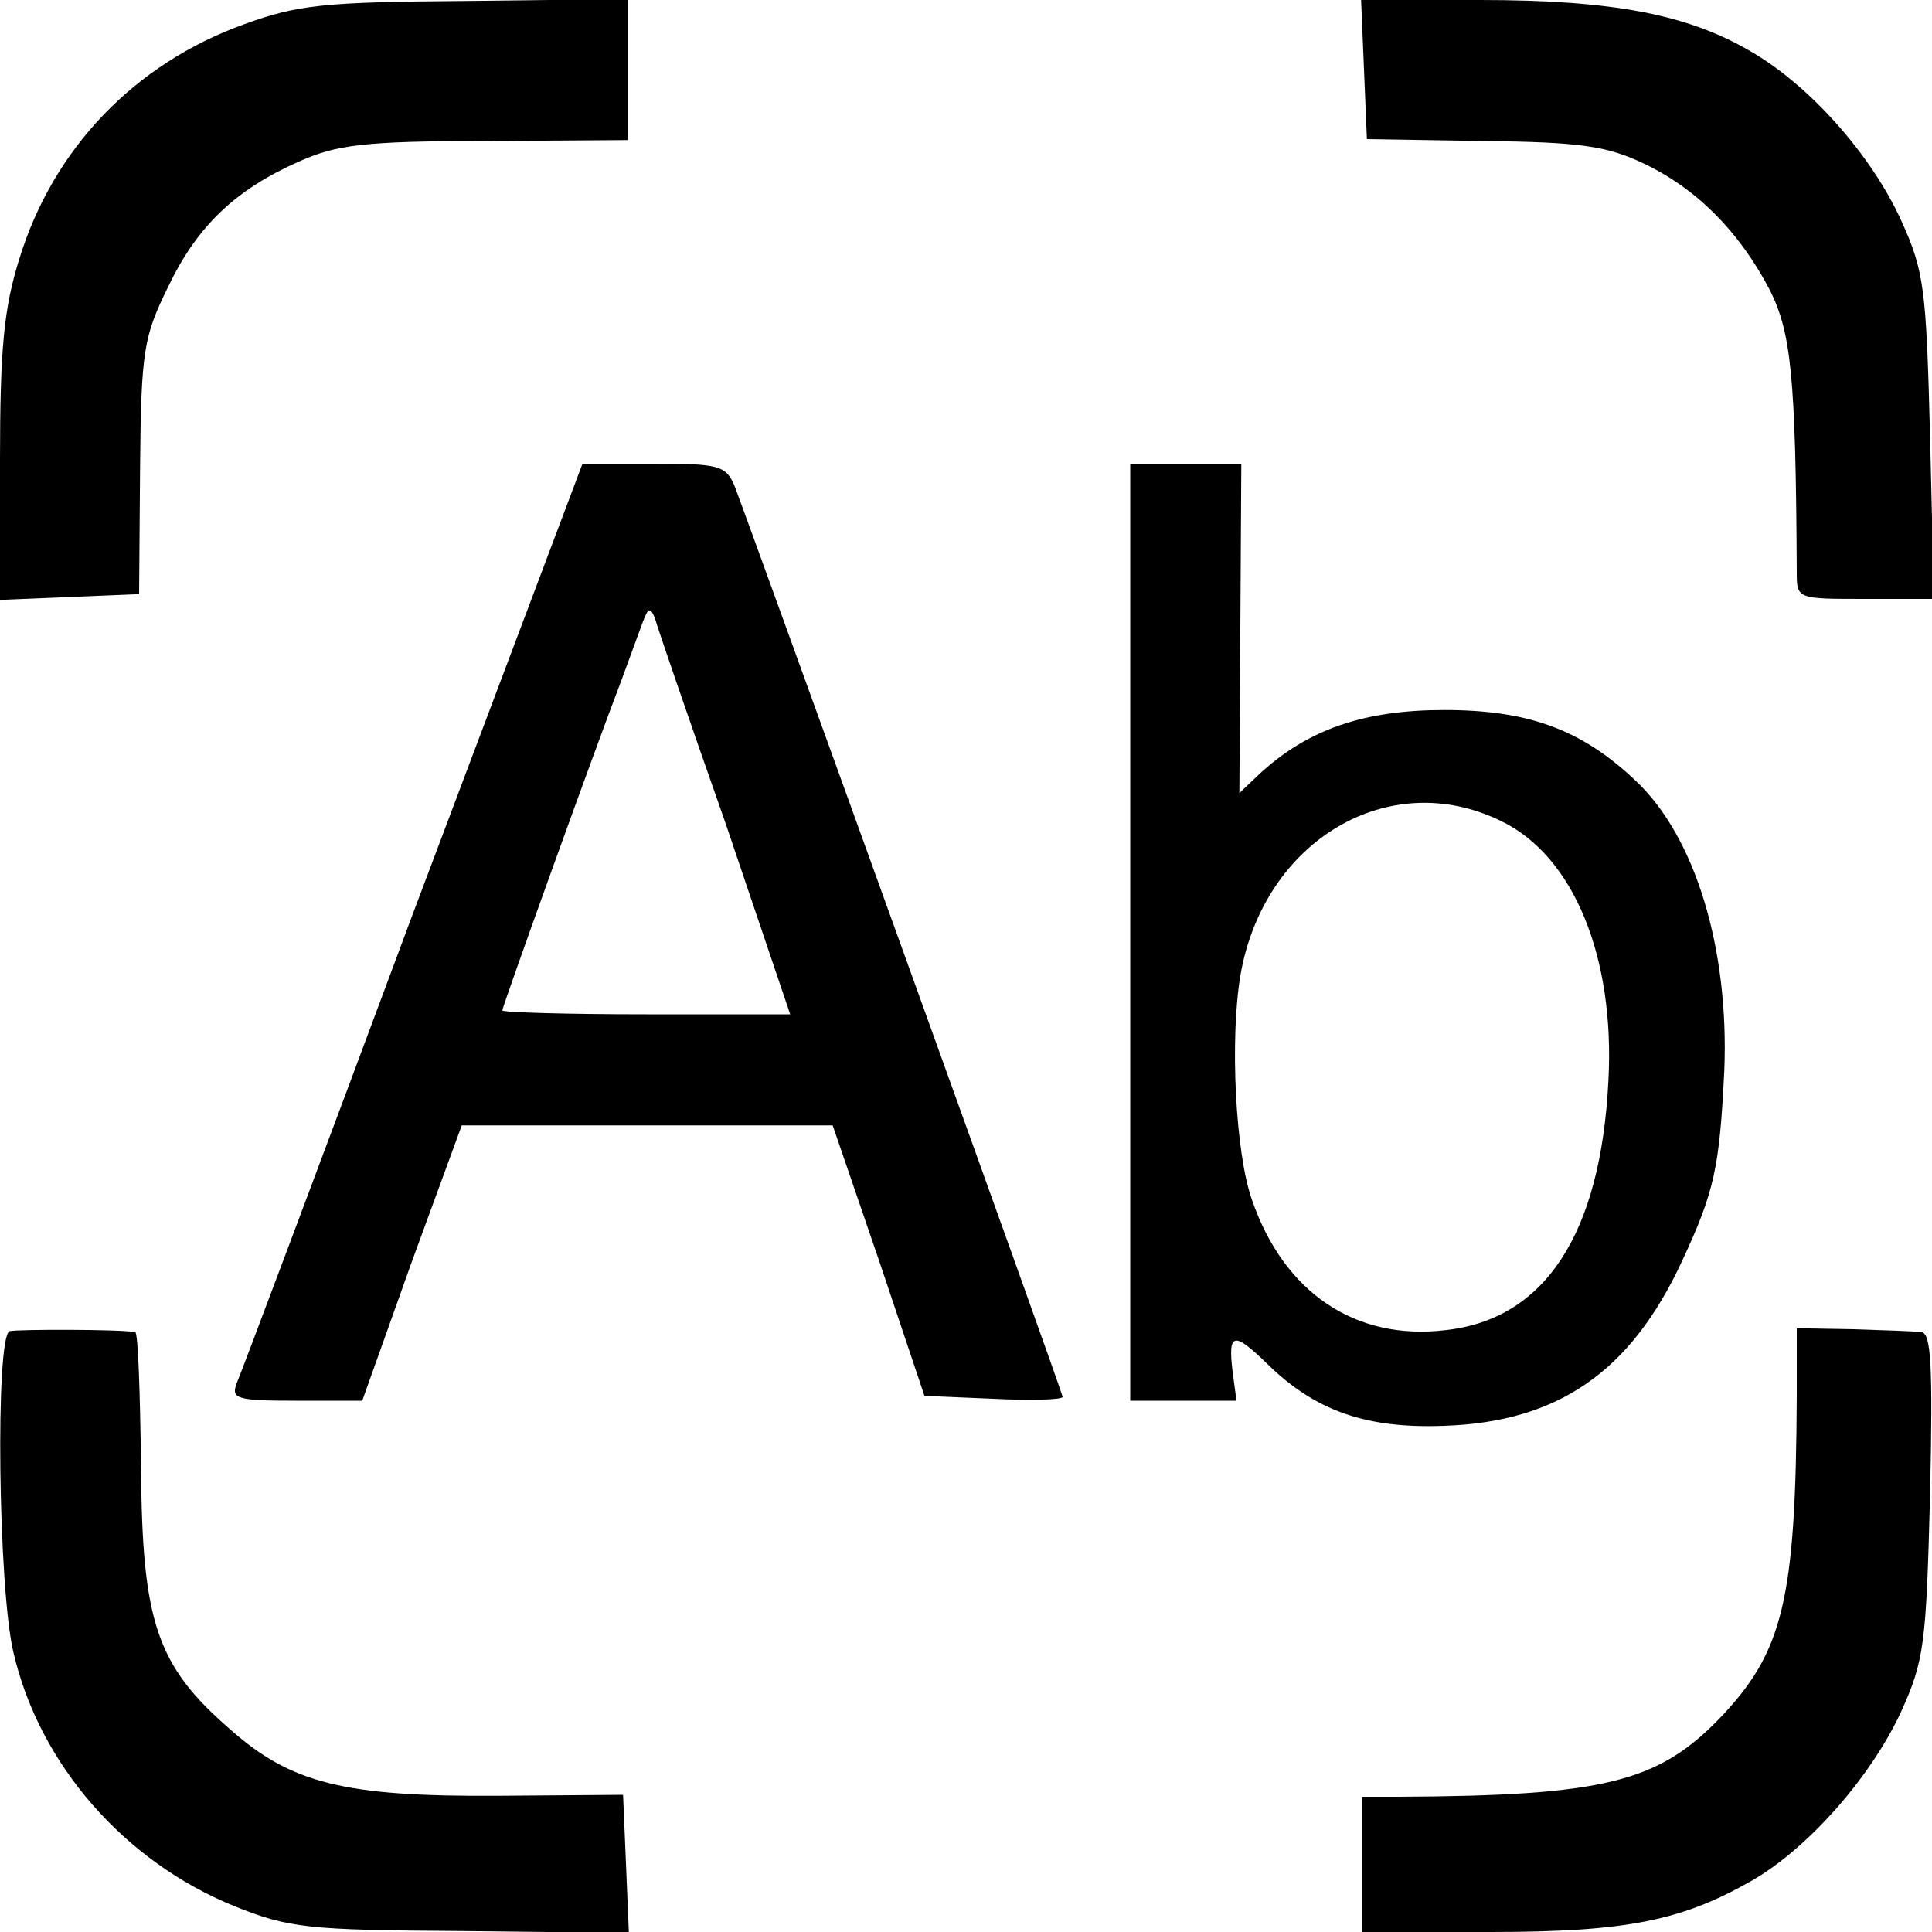
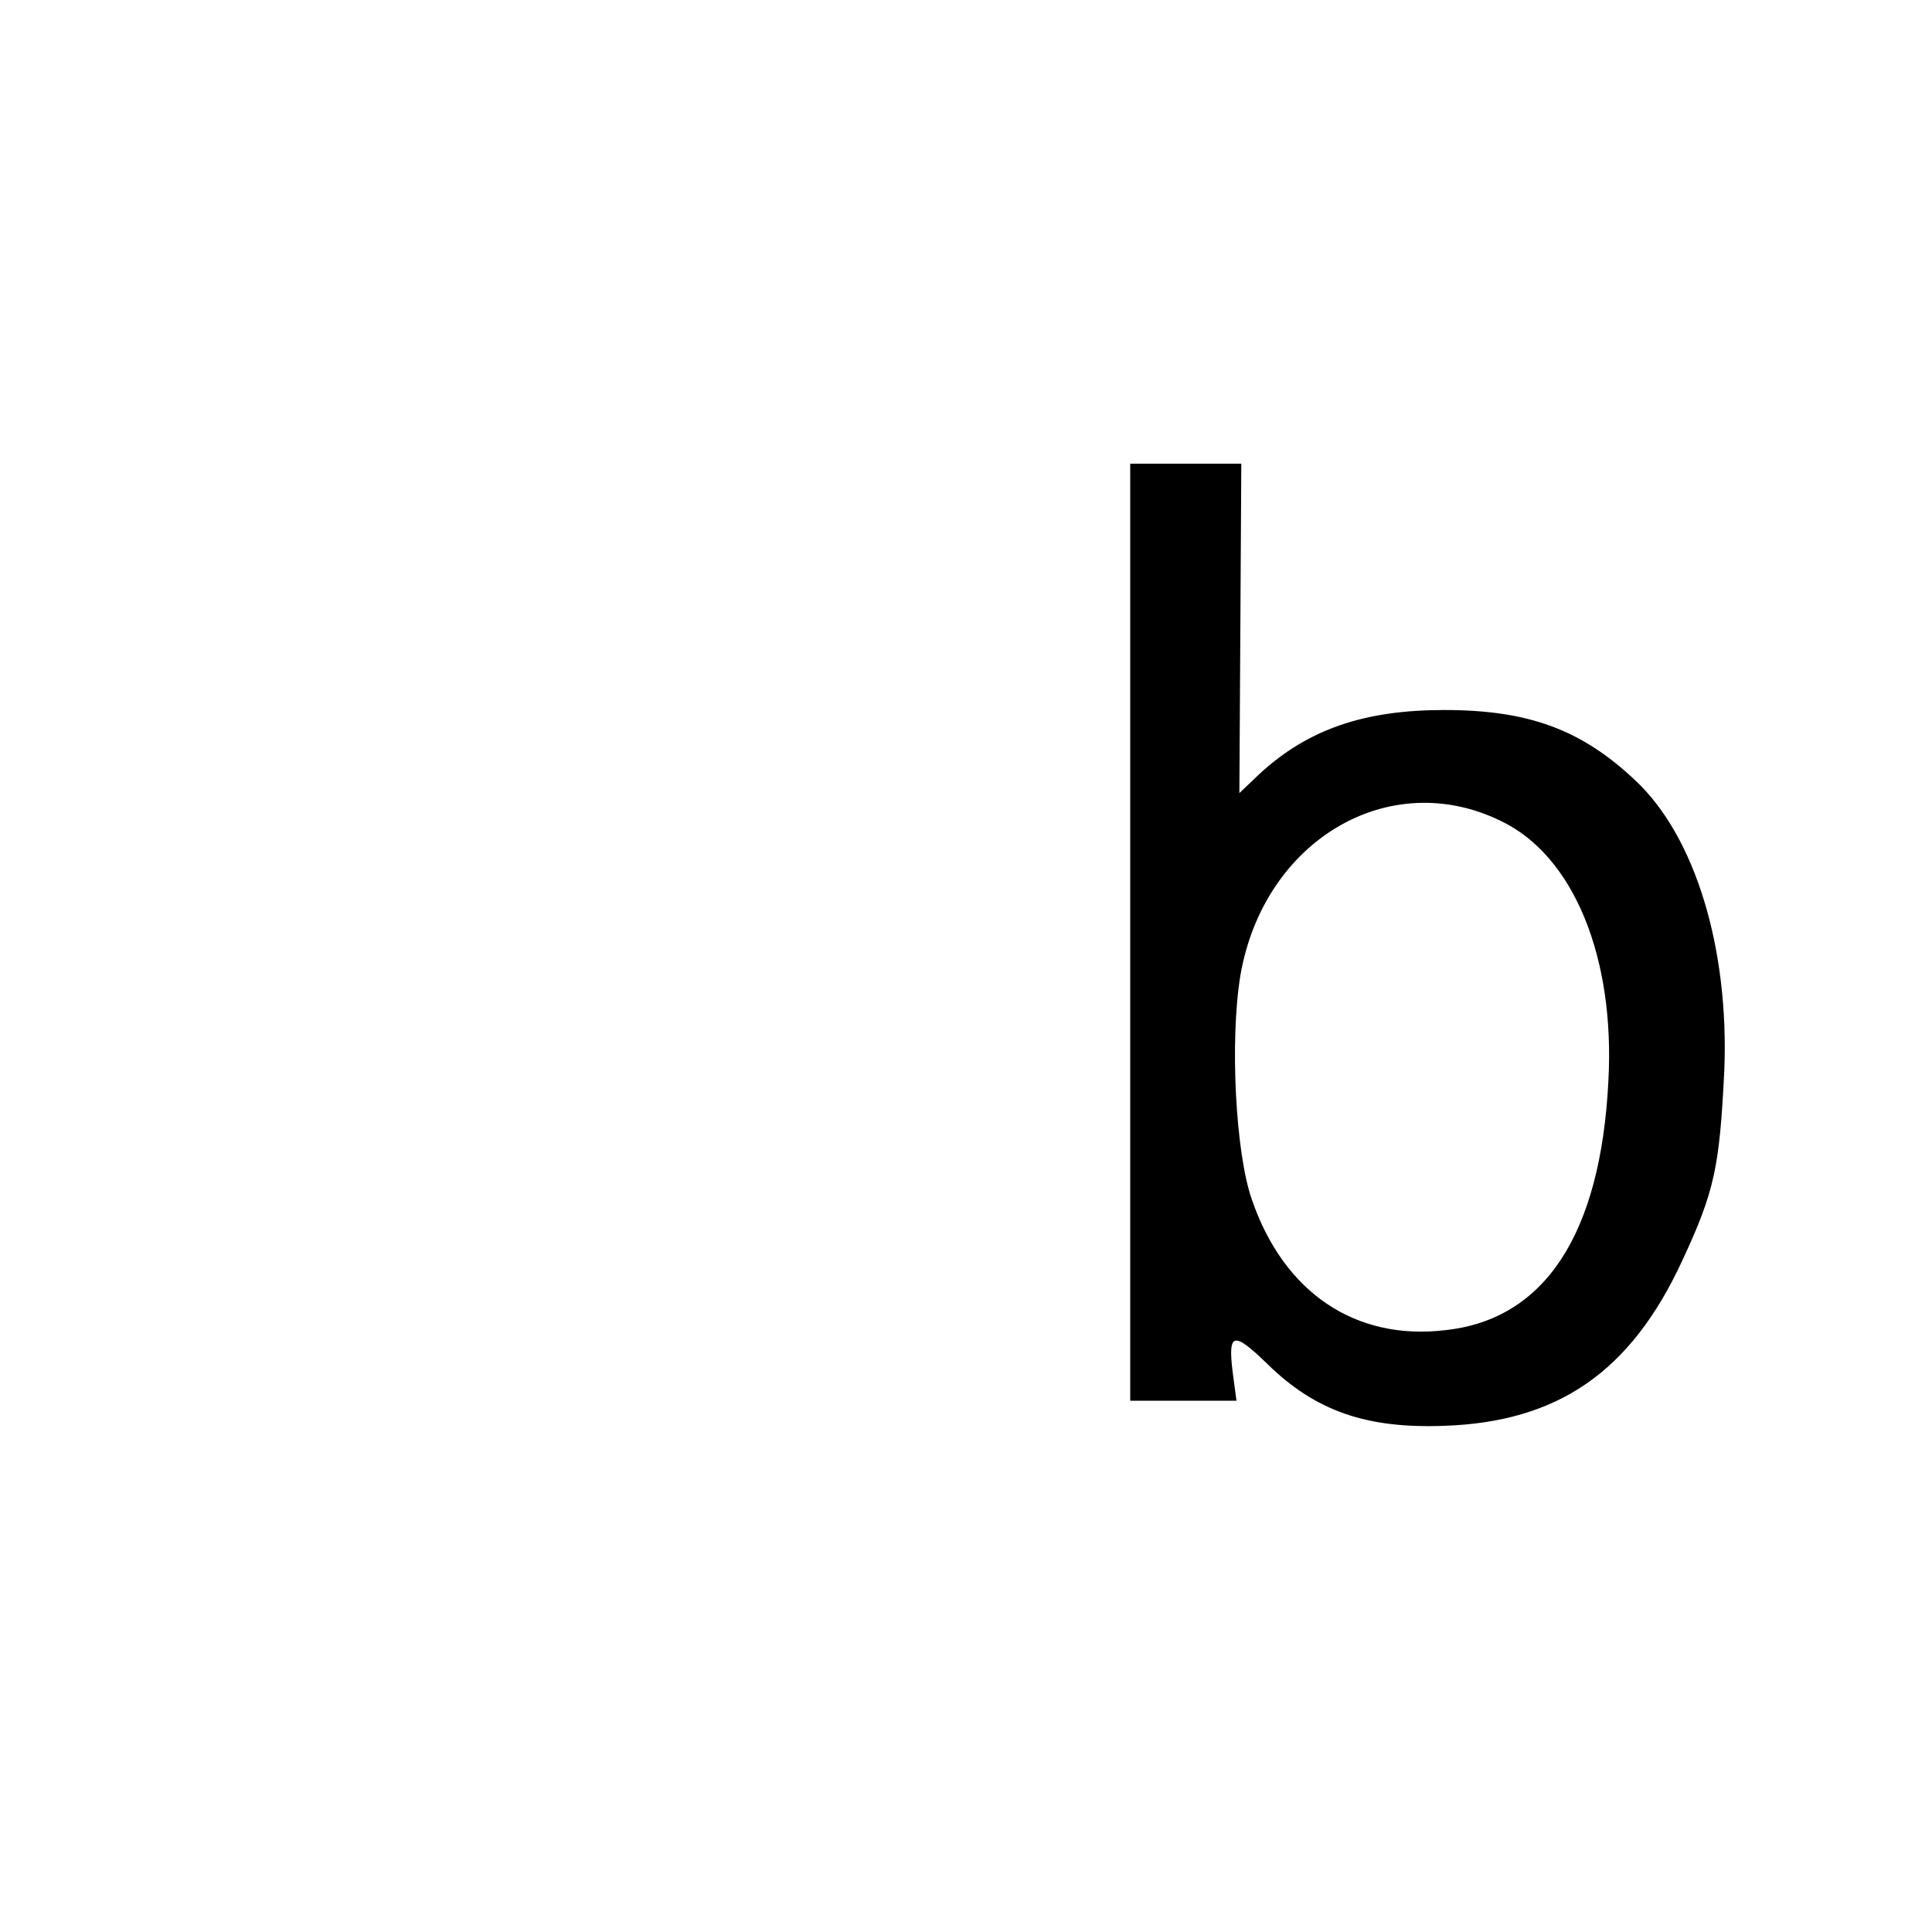
<svg xmlns="http://www.w3.org/2000/svg" version="1.0" width="200pt" height="200pt" viewBox="0 0 200 200" preserveAspectRatio="xMidYMid meet">
  <g transform="translate(0,200) scale(0.1,-0.1)" fill="#000000" stroke="none">
-     <path d="M253 1975 c-114 -41 -198 -129 -233 -243 -16 -51 -20 -93 -20 -208 l0 -145 72 3 72 3 1 131 c1 122 4 136 29 187 30 63 70 101 136 130 38 17 67 21 192 21 l148 1 0 73 0 73 -167 -2 c-148 -1 -175 -4 -230 -24z" />
-     <path d="M1412 1928 l3 -72 120 -2 c100 -1 128 -5 166 -23 55 -26 99 -70 131 -131 22 -44 27 -88 28 -292 0 -28 0 -28 71 -28 l71 0 -4 168 c-4 154 -6 171 -30 224 -31 68 -95 140 -156 175 -65 38 -142 53 -280 53 l-123 0 3 -72z" />
-     <path d="M427 1053 c-96 -258 -178 -476 -182 -485 -6 -16 0 -18 61 -18 l69 0 51 143 52 142 192 0 192 0 48 -140 47 -140 71 -3 c40 -2 72 -1 72 2 0 5 -326 908 -340 944 -9 20 -16 22 -83 22 l-74 0 -176 -467z m324 95 l67 -198 -149 0 c-82 0 -149 2 -149 4 0 4 95 268 123 341 8 22 18 49 22 60 6 16 8 17 13 5 2 -8 35 -104 73 -212z" />
    <path d="M1170 1035 l0 -485 55 0 55 0 -4 30 c-5 41 1 42 36 8 50 -49 103 -67 183 -64 118 4 193 56 246 170 34 73 39 97 44 198 5 126 -30 242 -92 300 -56 53 -111 73 -198 73 -83 0 -141 -20 -191 -66 l-21 -20 1 170 1 171 -57 0 -58 0 0 -485z m384 115 c75 -36 118 -141 111 -269 -8 -159 -66 -247 -169 -258 -93 -11 -167 39 -200 135 -17 48 -23 165 -12 232 24 140 154 217 270 160z" />
-     <path d="M10 622 c-15 -5 -12 -267 4 -333 27 -116 115 -216 228 -262 57 -23 76 -25 236 -26 l173 -2 -3 72 -3 71 -130 -1 c-159 -1 -214 13 -277 69 -76 66 -91 111 -92 272 -1 76 -3 138 -6 139 -16 3 -122 3 -130 1z" />
-     <path d="M1860 555 c-1 -212 -14 -265 -80 -334 -64 -66 -120 -80 -332 -81 l-38 0 0 -70 0 -70 133 0 c142 0 199 12 272 54 58 34 122 107 153 174 24 53 26 70 30 225 3 135 1 167 -9 168 -8 1 -40 2 -71 3 l-58 1 0 -70z" />
  </g>
</svg>